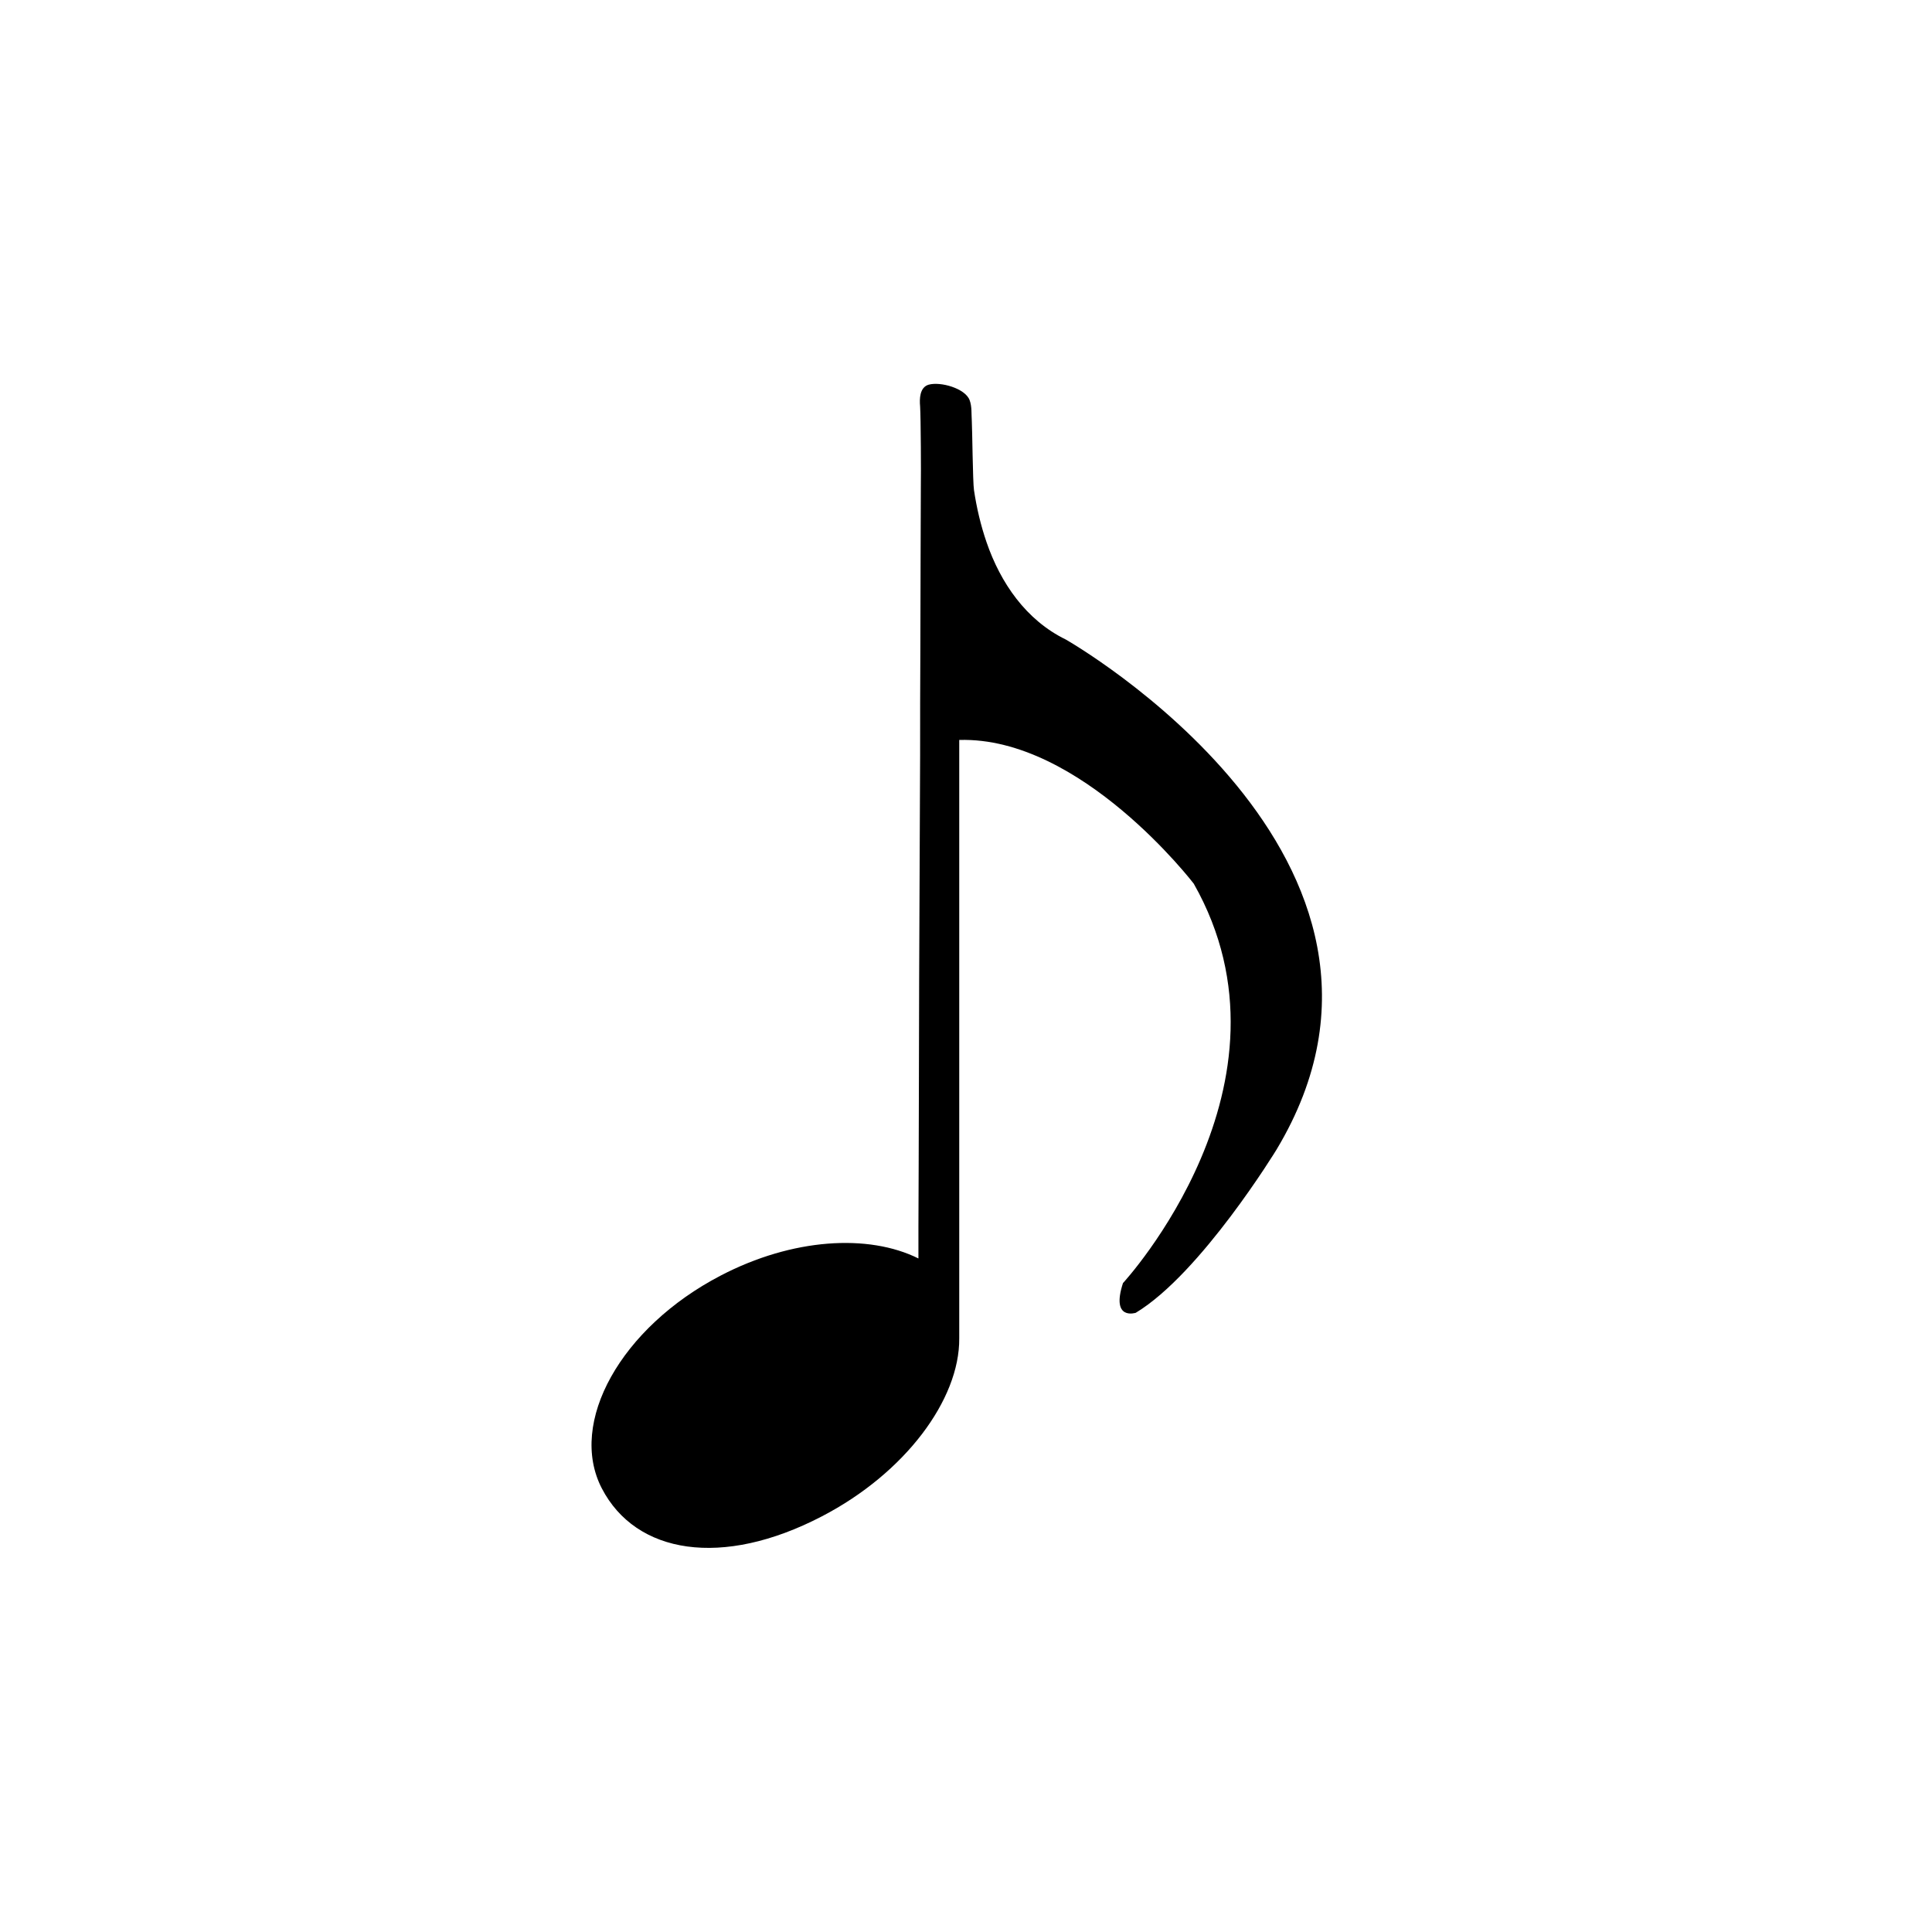
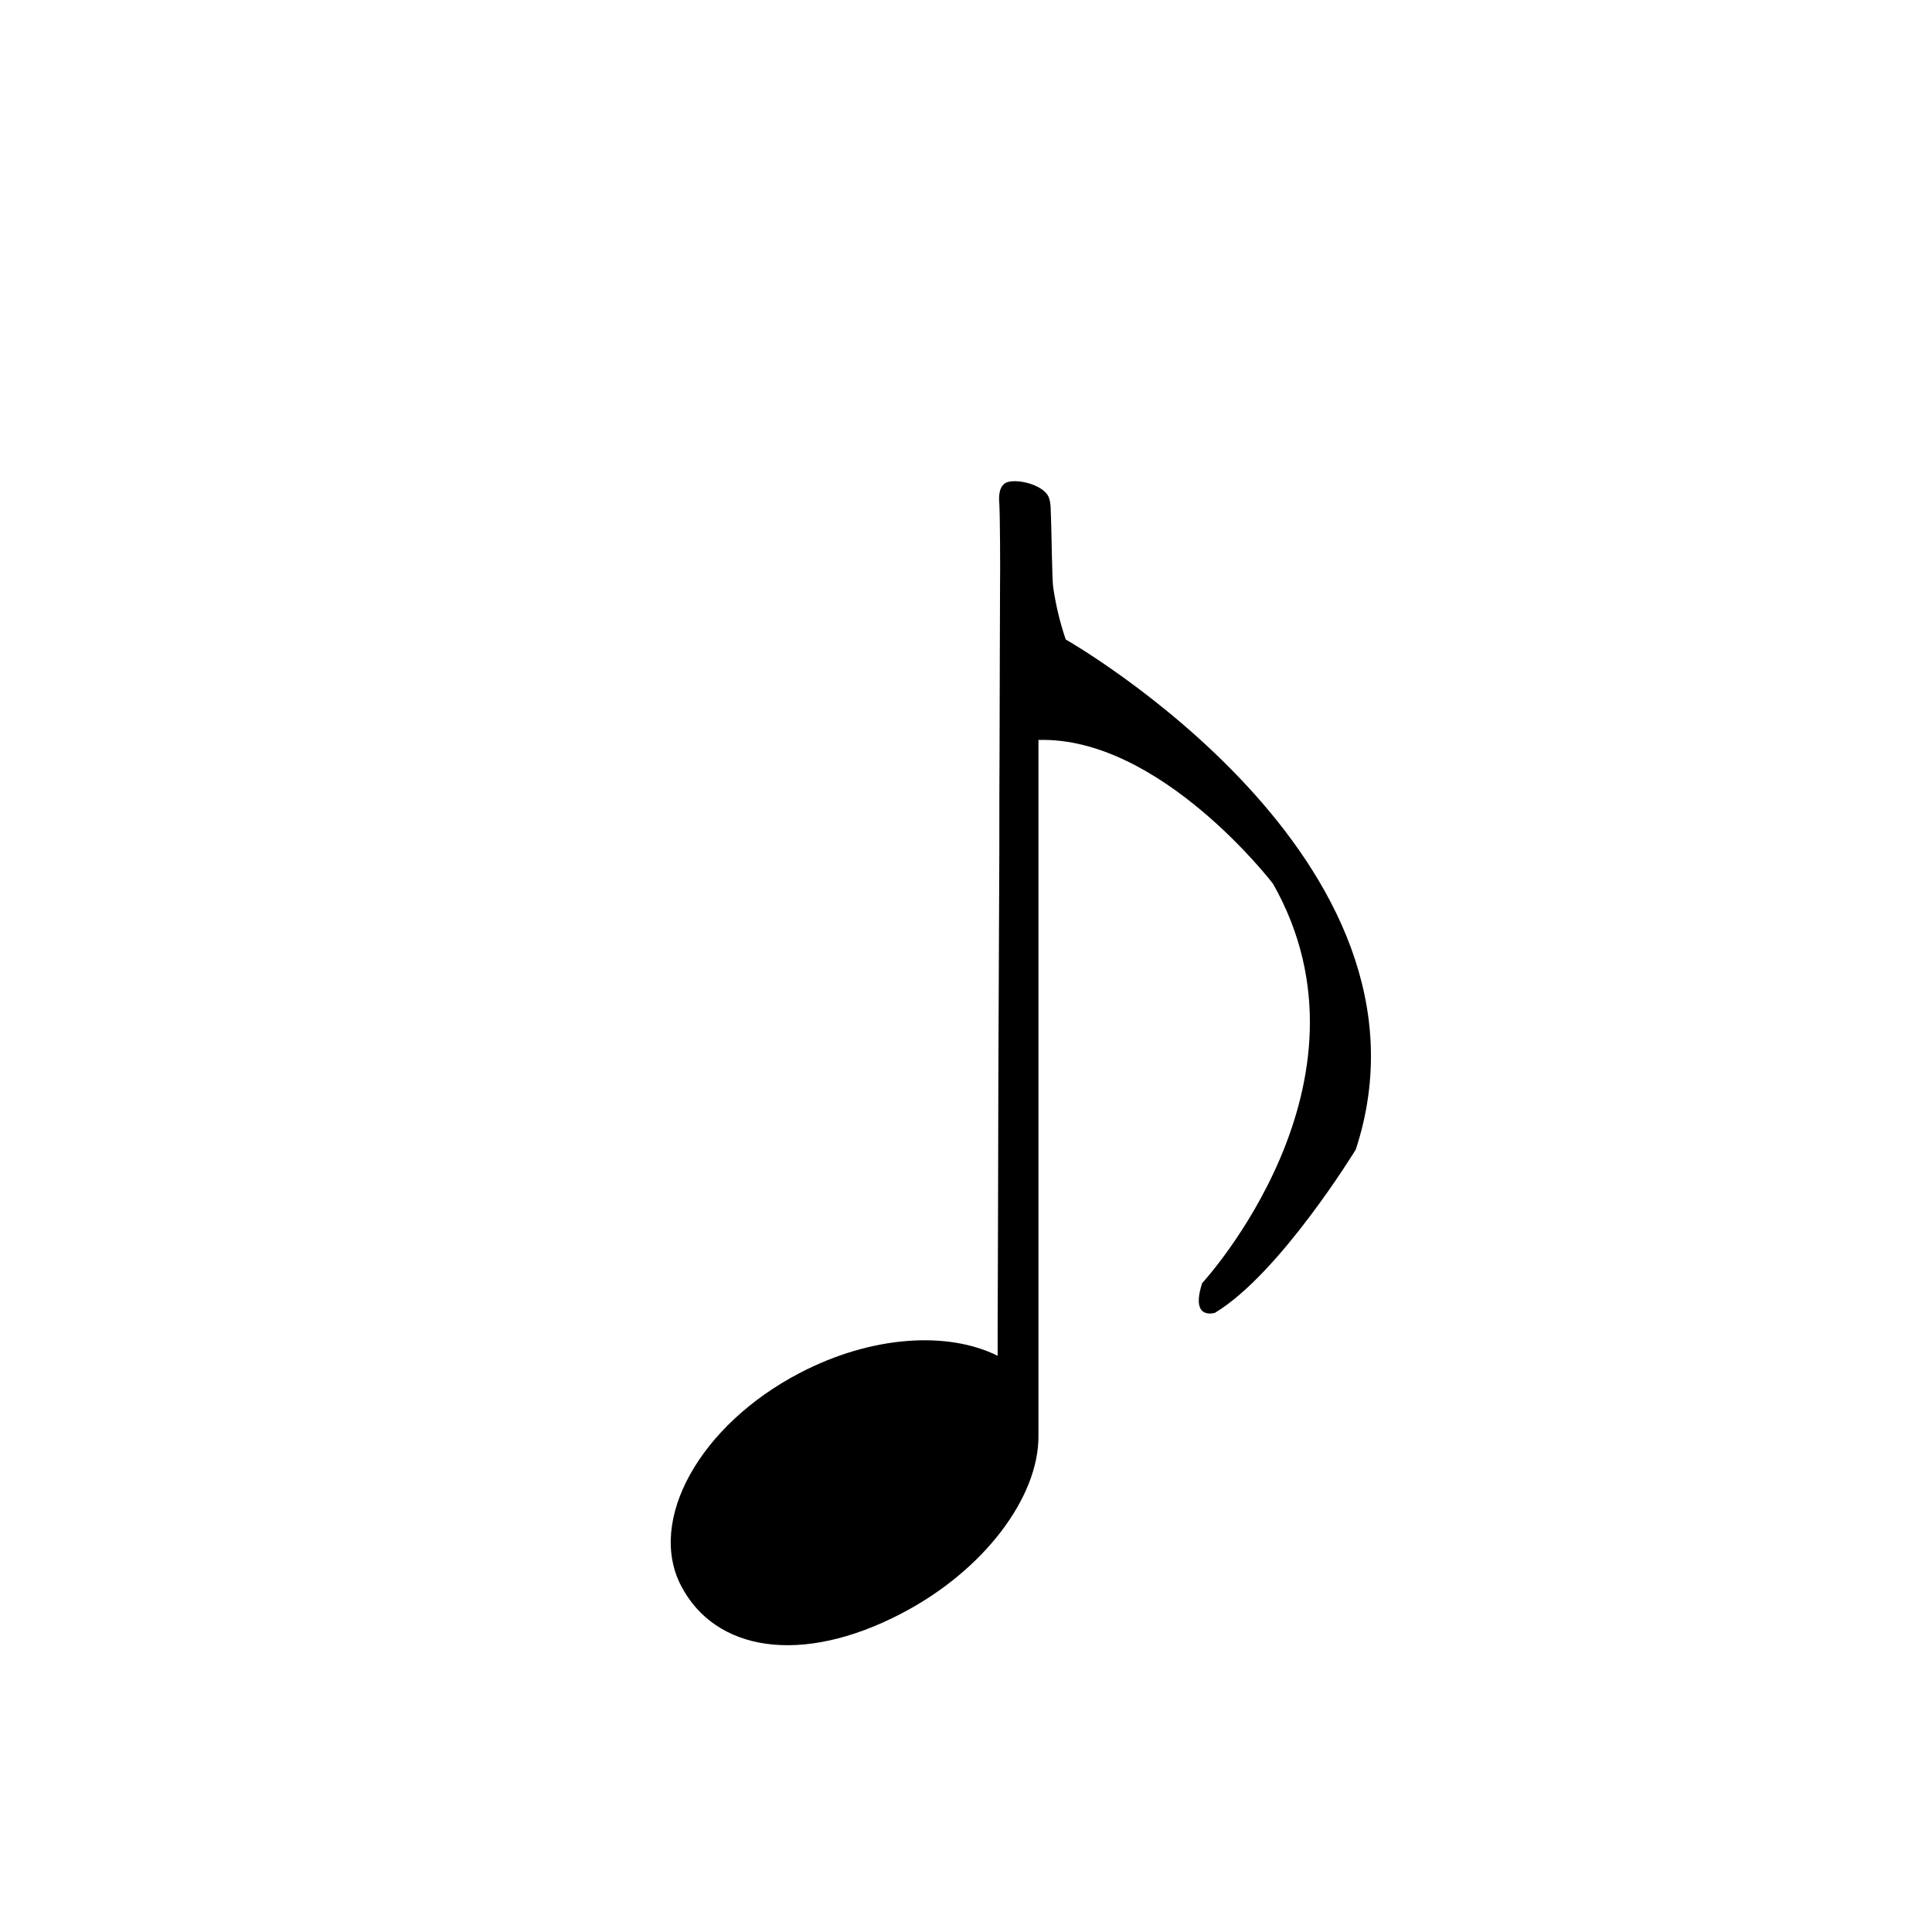
<svg xmlns="http://www.w3.org/2000/svg" version="1.1" id="Layer_1" x="0px" y="0px" width="800px" height="800px" viewBox="0 0 800 800" style="enable-background:new 0 0 800 800;" xml:space="preserve">
  <style type="text/css">
	.Drop_x0020_Shadow{fill:none;}
	.Outer_x0020_Glow_x0020_5_x0020_pt{fill:none;}
	.Blue_x0020_Neon{fill:none;stroke:#8AACDA;stroke-width:7;stroke-linecap:round;stroke-linejoin:round;}
	.Chrome_x0020_Highlight{fill:url(#SVGID_1_);stroke:#FFFFFF;stroke-width:0.363;stroke-miterlimit:1;}
	.Jive_GS{fill:#FFDD00;}
	.Alyssa_GS{fill:#A6D0E4;}
</style>
  <linearGradient id="SVGID_1_" gradientUnits="userSpaceOnUse" x1="0" y1="0" x2="6.123234e-17" y2="-1">
    <stop offset="0" style="stop-color:#656565" />
    <stop offset="0.618" style="stop-color:#1B1B1B" />
    <stop offset="0.629" style="stop-color:#545454" />
    <stop offset="0.983" style="stop-color:#3E3E3E" />
  </linearGradient>
  <g>
-     <path d="M441.3,264.8c-16.4-8-27-23.4-32.8-40.3c-2.4-7-4.1-14.2-5.2-21.6c-0.5-3.3-0.7-25.4-0.9-28.7c-0.2-2.7,0.1-5.9-0.9-8.5   c-1.8-4.9-12.1-7.8-17-6.4c-3.7,1.1-3.8,5.9-3.5,9c0.3,4.8,0.4,28.4,0.3,33.2c0,9.7-0.1,19.4-0.1,29.2c0,12.7-0.1,25.4-0.1,38.1   c-0.1,14.7-0.1,29.3-0.1,44c-0.1,15.5-0.1,31.1-0.2,46.6c-0.1,15.3-0.1,30.7-0.2,46c0,14.1-0.1,28.2-0.1,42.3   c0,11.8-0.1,23.6-0.1,35.4c0,8.4-0.1,16.9-0.1,25.3c0,4,0,8,0,12.1c0,0,0,0.6,0,0.6c-20.7-10.3-52.2-8.4-81.9,7.1   c-41.3,21.5-63.3,60.9-49.2,88.1c14.1,27.2,49.8,33.1,91.1,11.6c34.5-17.9,57.1-48.4,56.9-73.7V306.4c50.4-1.5,97.1,59.5,97.1,59.5   c47,82.8-29.3,165.4-29.3,165.4c-5.1,15.7,5.3,12.3,5.3,12.3c27-16.3,58.3-67.6,58.3-67.6C600.9,355.5,441.3,264.8,441.3,264.8z" />
+     <path d="M441.3,264.8c-2.4-7-4.1-14.2-5.2-21.6c-0.5-3.3-0.7-25.4-0.9-28.7c-0.2-2.7,0.1-5.9-0.9-8.5   c-1.8-4.9-12.1-7.8-17-6.4c-3.7,1.1-3.8,5.9-3.5,9c0.3,4.8,0.4,28.4,0.3,33.2c0,9.7-0.1,19.4-0.1,29.2c0,12.7-0.1,25.4-0.1,38.1   c-0.1,14.7-0.1,29.3-0.1,44c-0.1,15.5-0.1,31.1-0.2,46.6c-0.1,15.3-0.1,30.7-0.2,46c0,14.1-0.1,28.2-0.1,42.3   c0,11.8-0.1,23.6-0.1,35.4c0,8.4-0.1,16.9-0.1,25.3c0,4,0,8,0,12.1c0,0,0,0.6,0,0.6c-20.7-10.3-52.2-8.4-81.9,7.1   c-41.3,21.5-63.3,60.9-49.2,88.1c14.1,27.2,49.8,33.1,91.1,11.6c34.5-17.9,57.1-48.4,56.9-73.7V306.4c50.4-1.5,97.1,59.5,97.1,59.5   c47,82.8-29.3,165.4-29.3,165.4c-5.1,15.7,5.3,12.3,5.3,12.3c27-16.3,58.3-67.6,58.3-67.6C600.9,355.5,441.3,264.8,441.3,264.8z" />
  </g>
</svg>